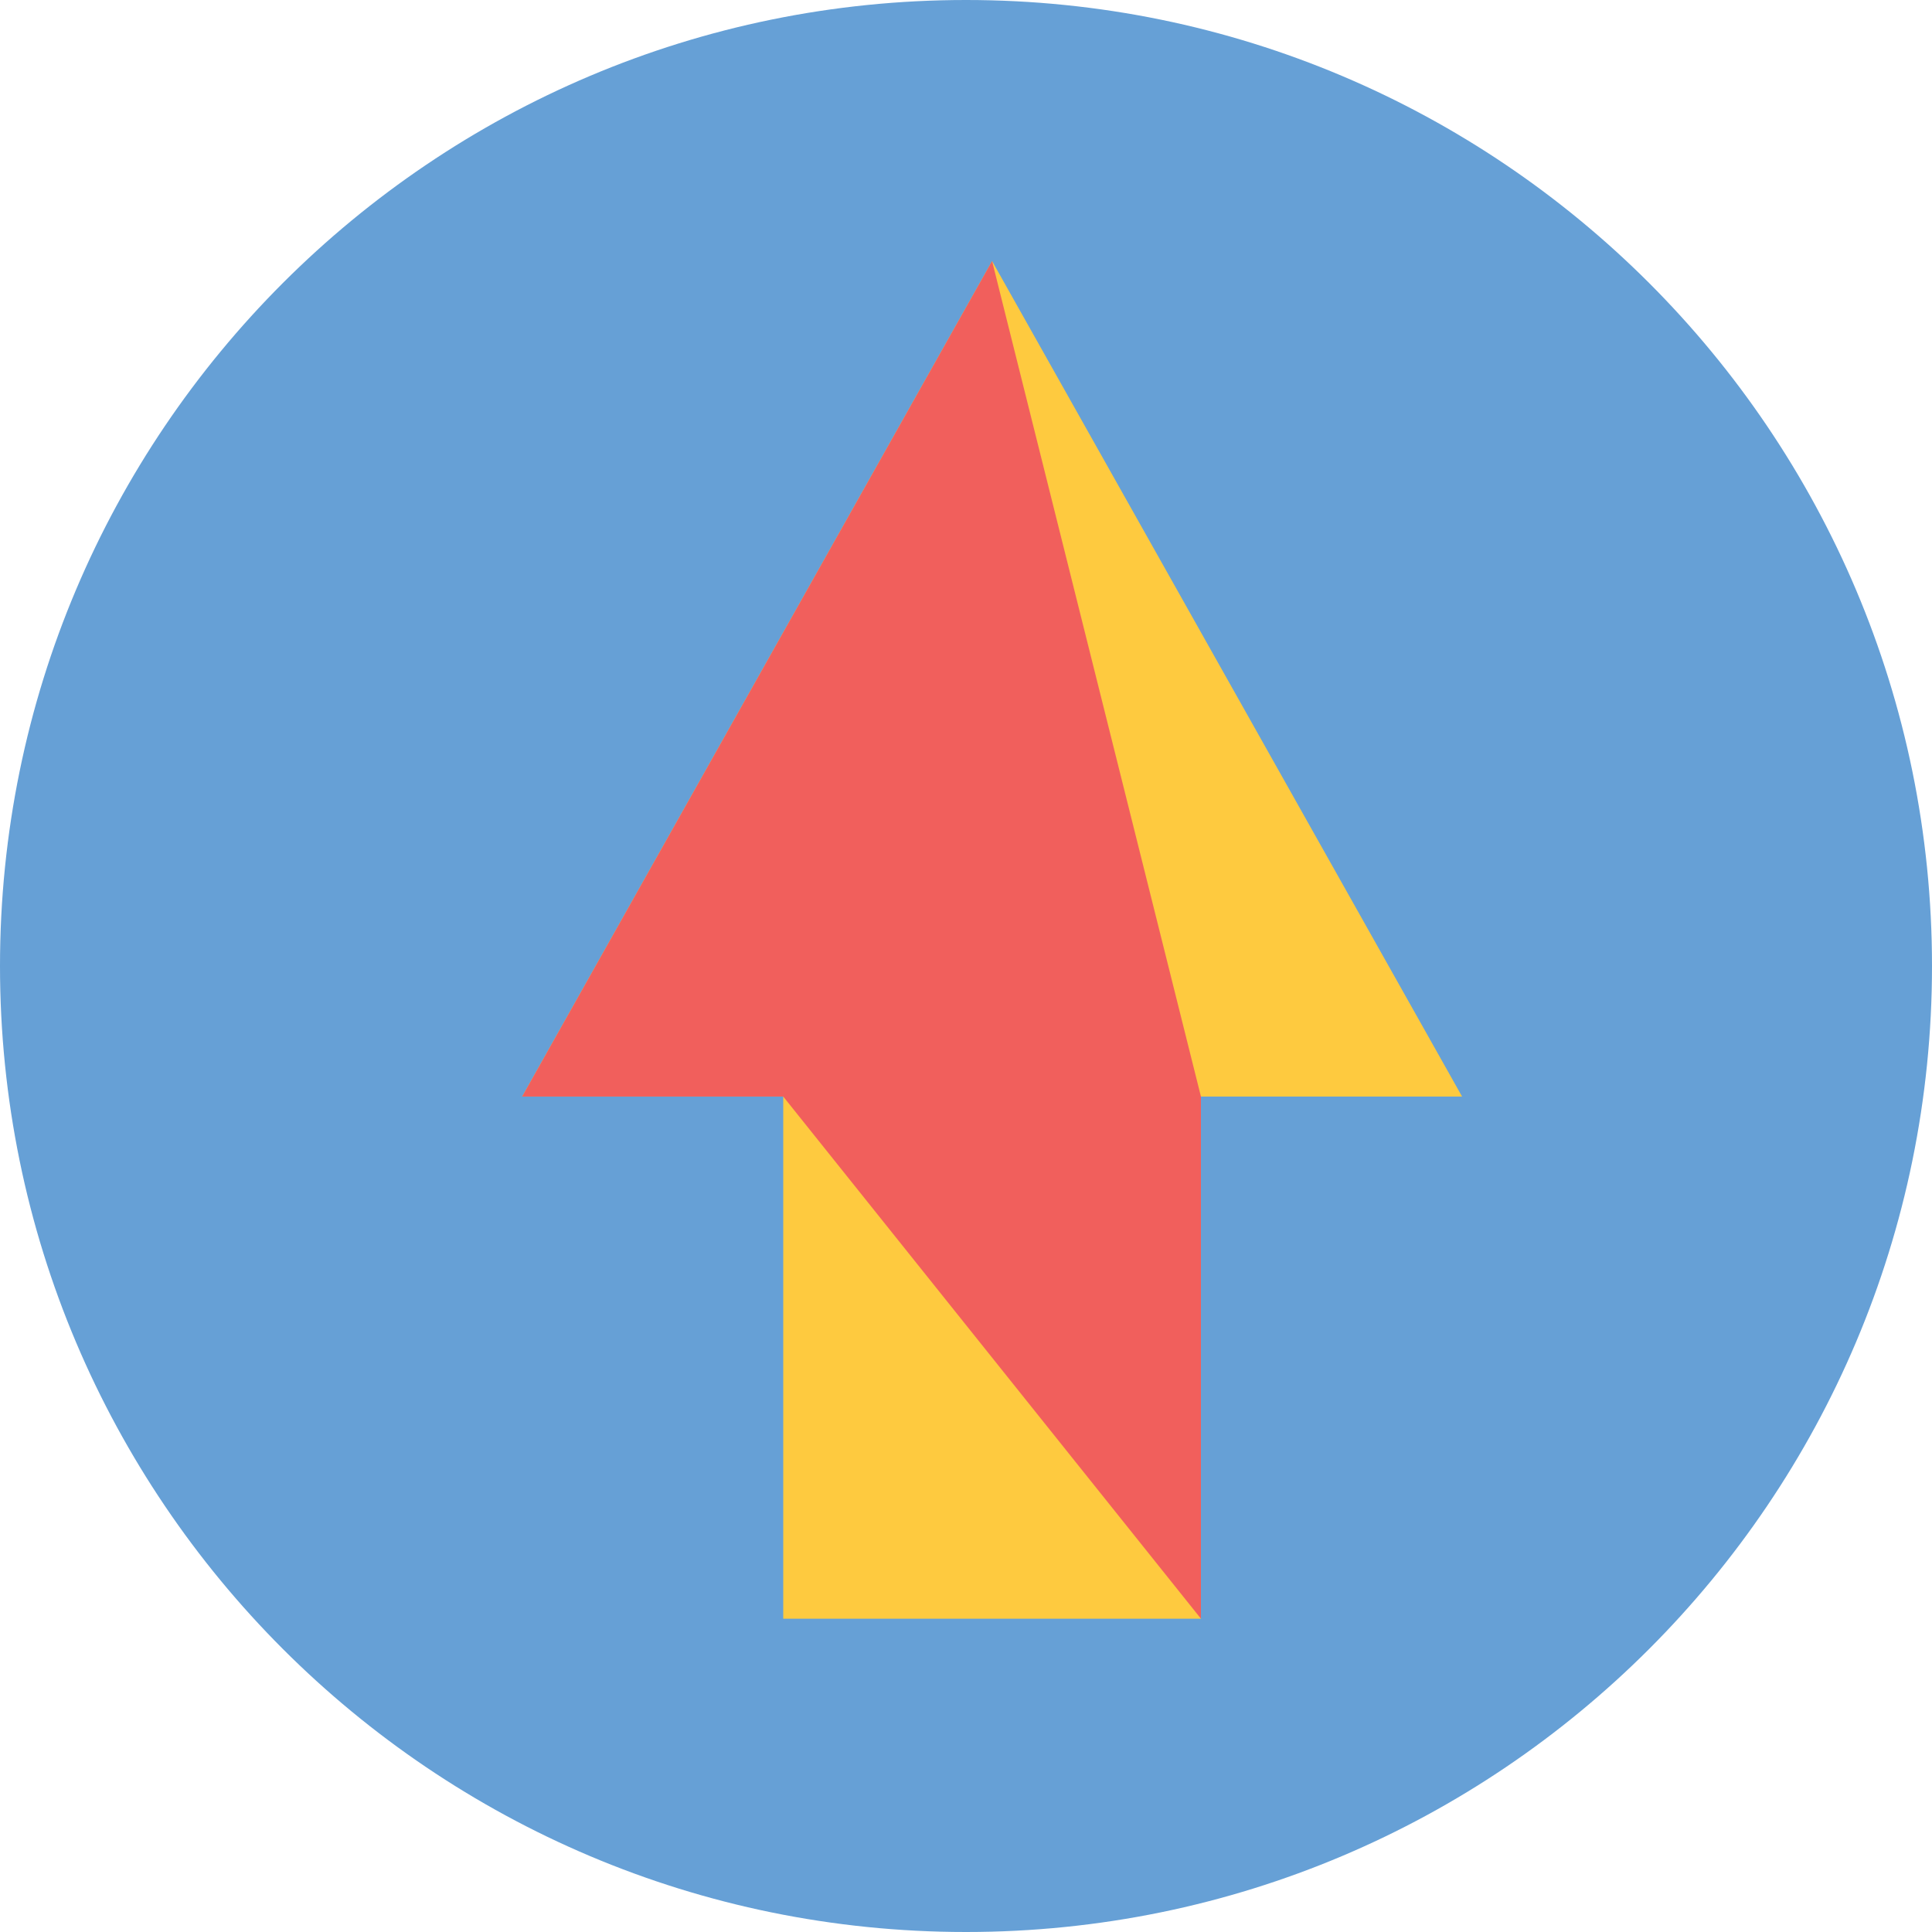
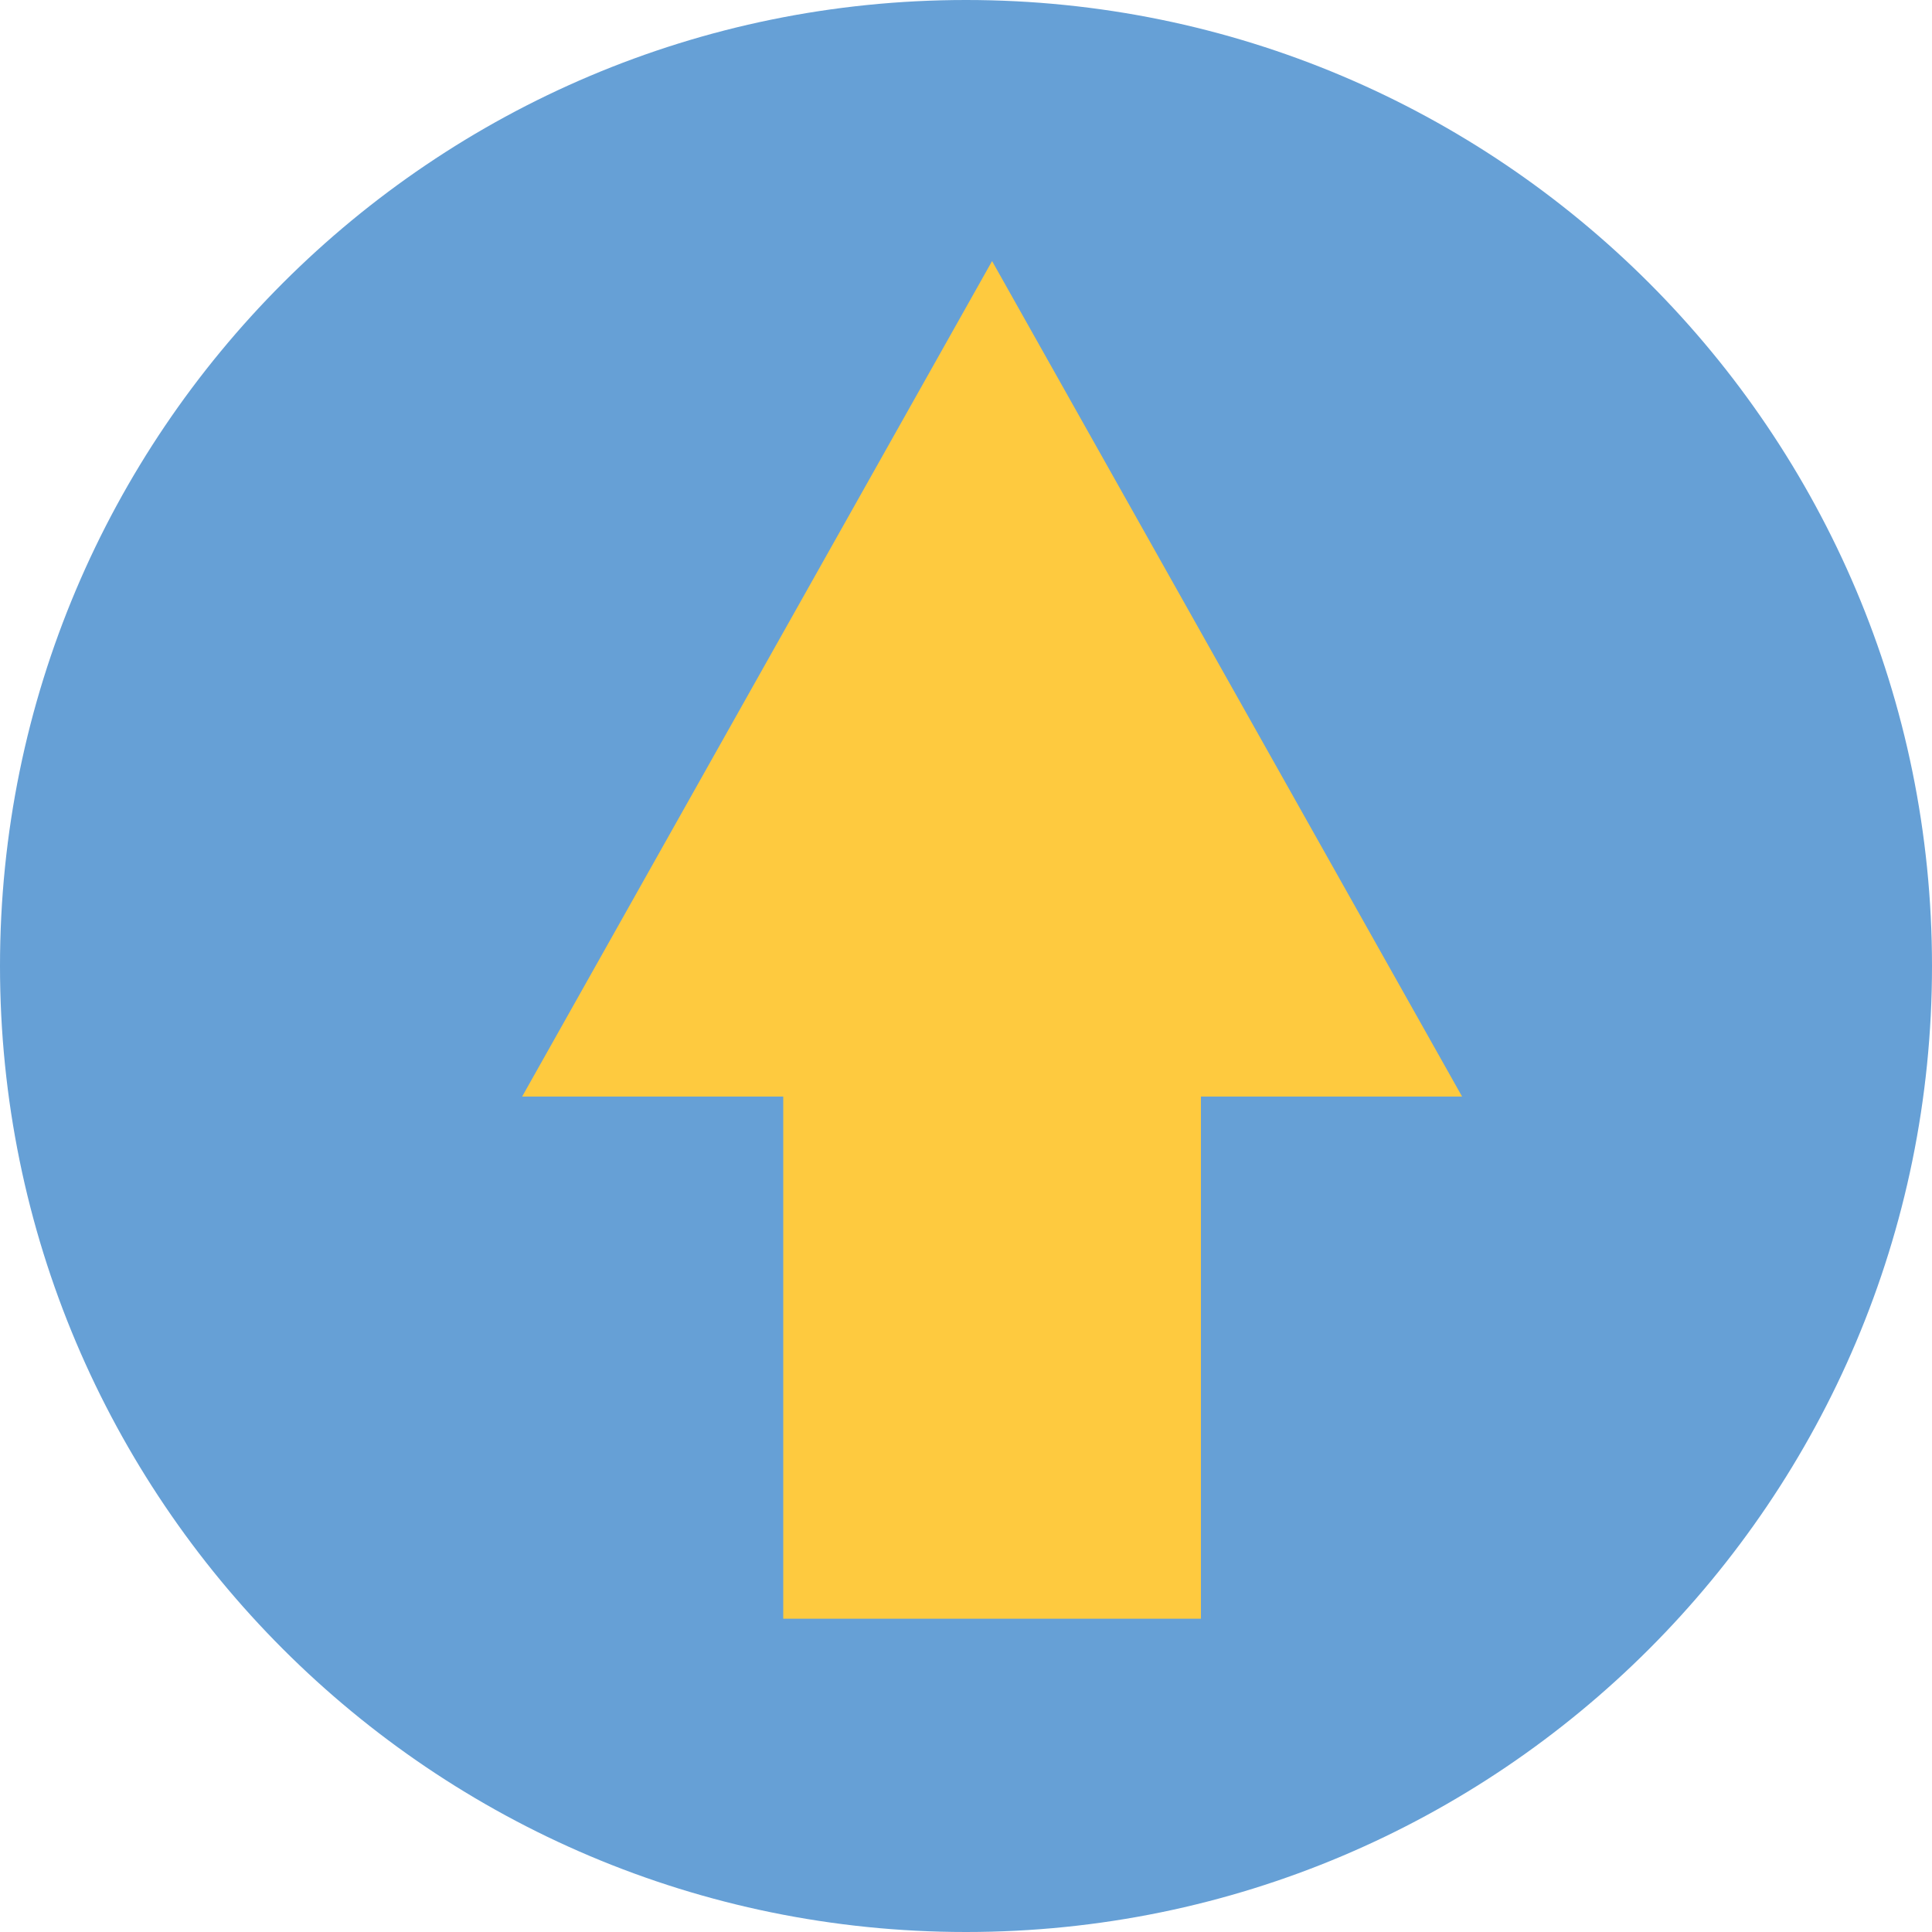
<svg xmlns="http://www.w3.org/2000/svg" width="30" height="30" viewBox="0 0 30 30" fill="none">
  <path fill-rule="evenodd" clip-rule="evenodd" d="M15 30C23.284 30 30 23.284 30 15C30 6.716 23.284 0 15 0C6.716 0 0 6.716 0 15C0 23.284 6.716 30 15 30Z" fill="#66A0D6" />
  <path fill-rule="evenodd" clip-rule="evenodd" d="M18.648 17.027V25.135H12.162V17.027H8.108L15.405 4.054L22.703 17.027H18.648Z" fill="#FECA3F" />
-   <path fill-rule="evenodd" clip-rule="evenodd" d="M18.648 17.027V25.135L12.162 17.027H8.108L15.405 4.054L18.648 17.027Z" fill="#F15F5C" />
</svg>